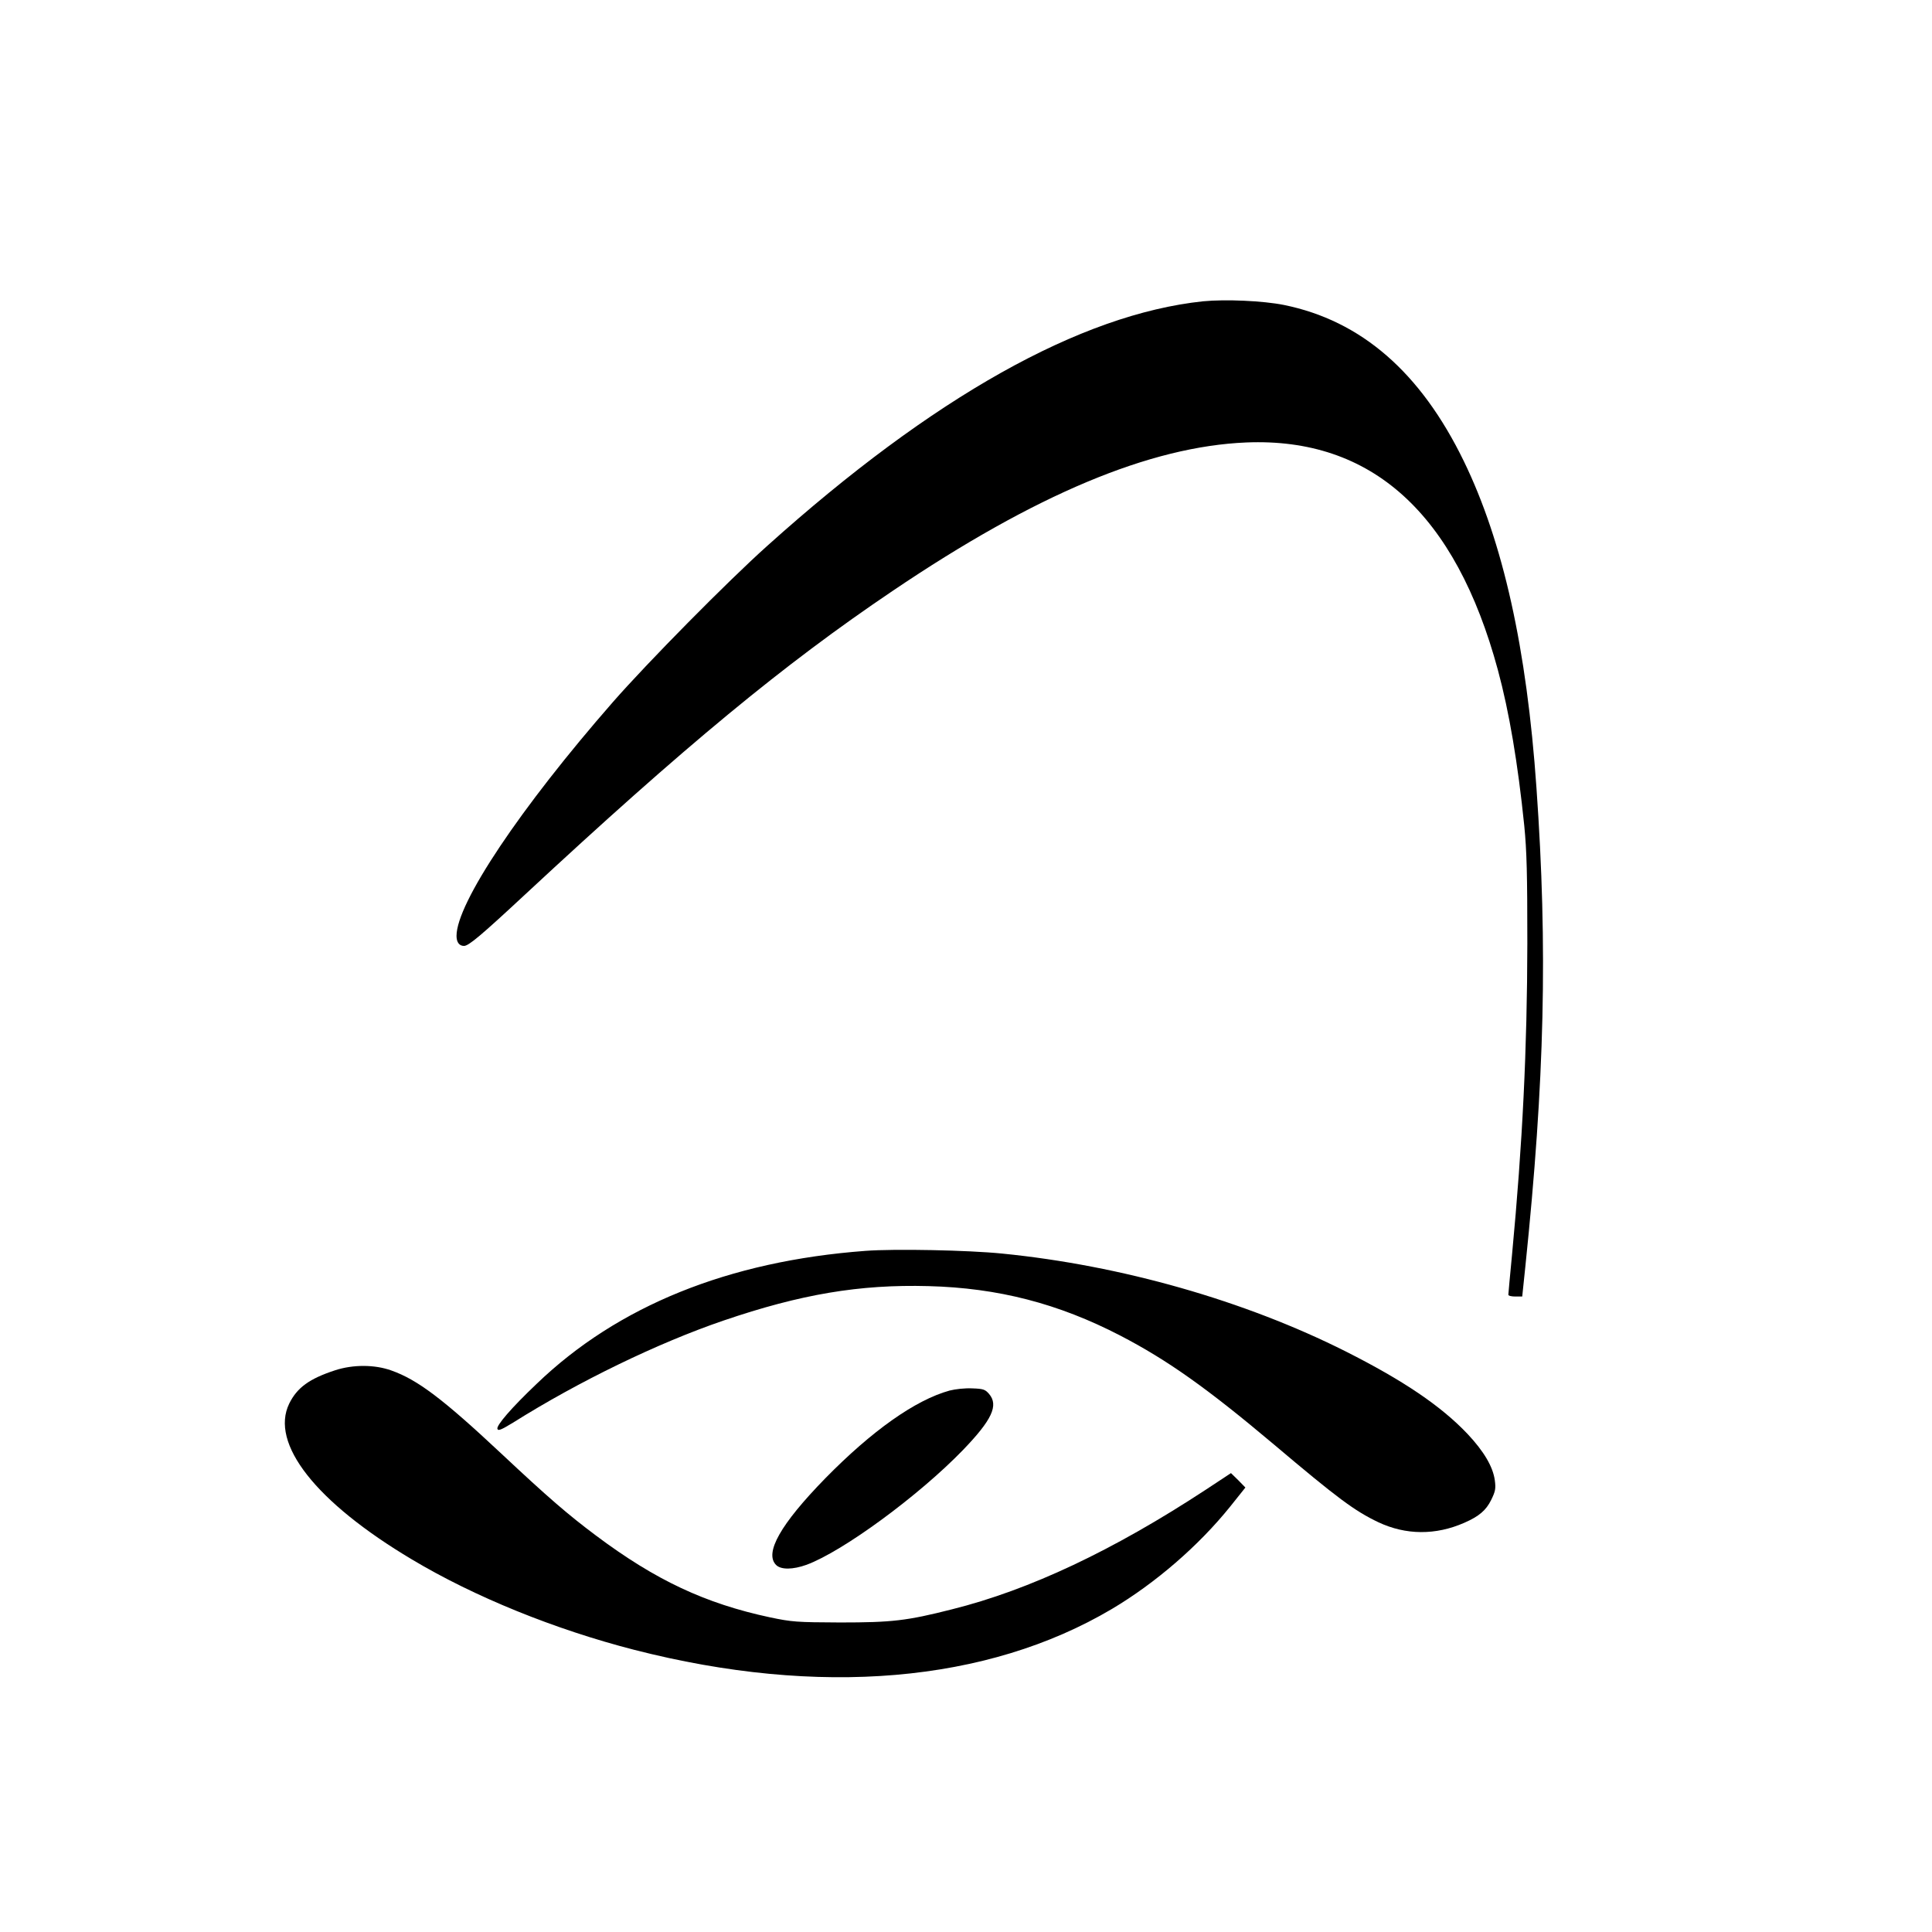
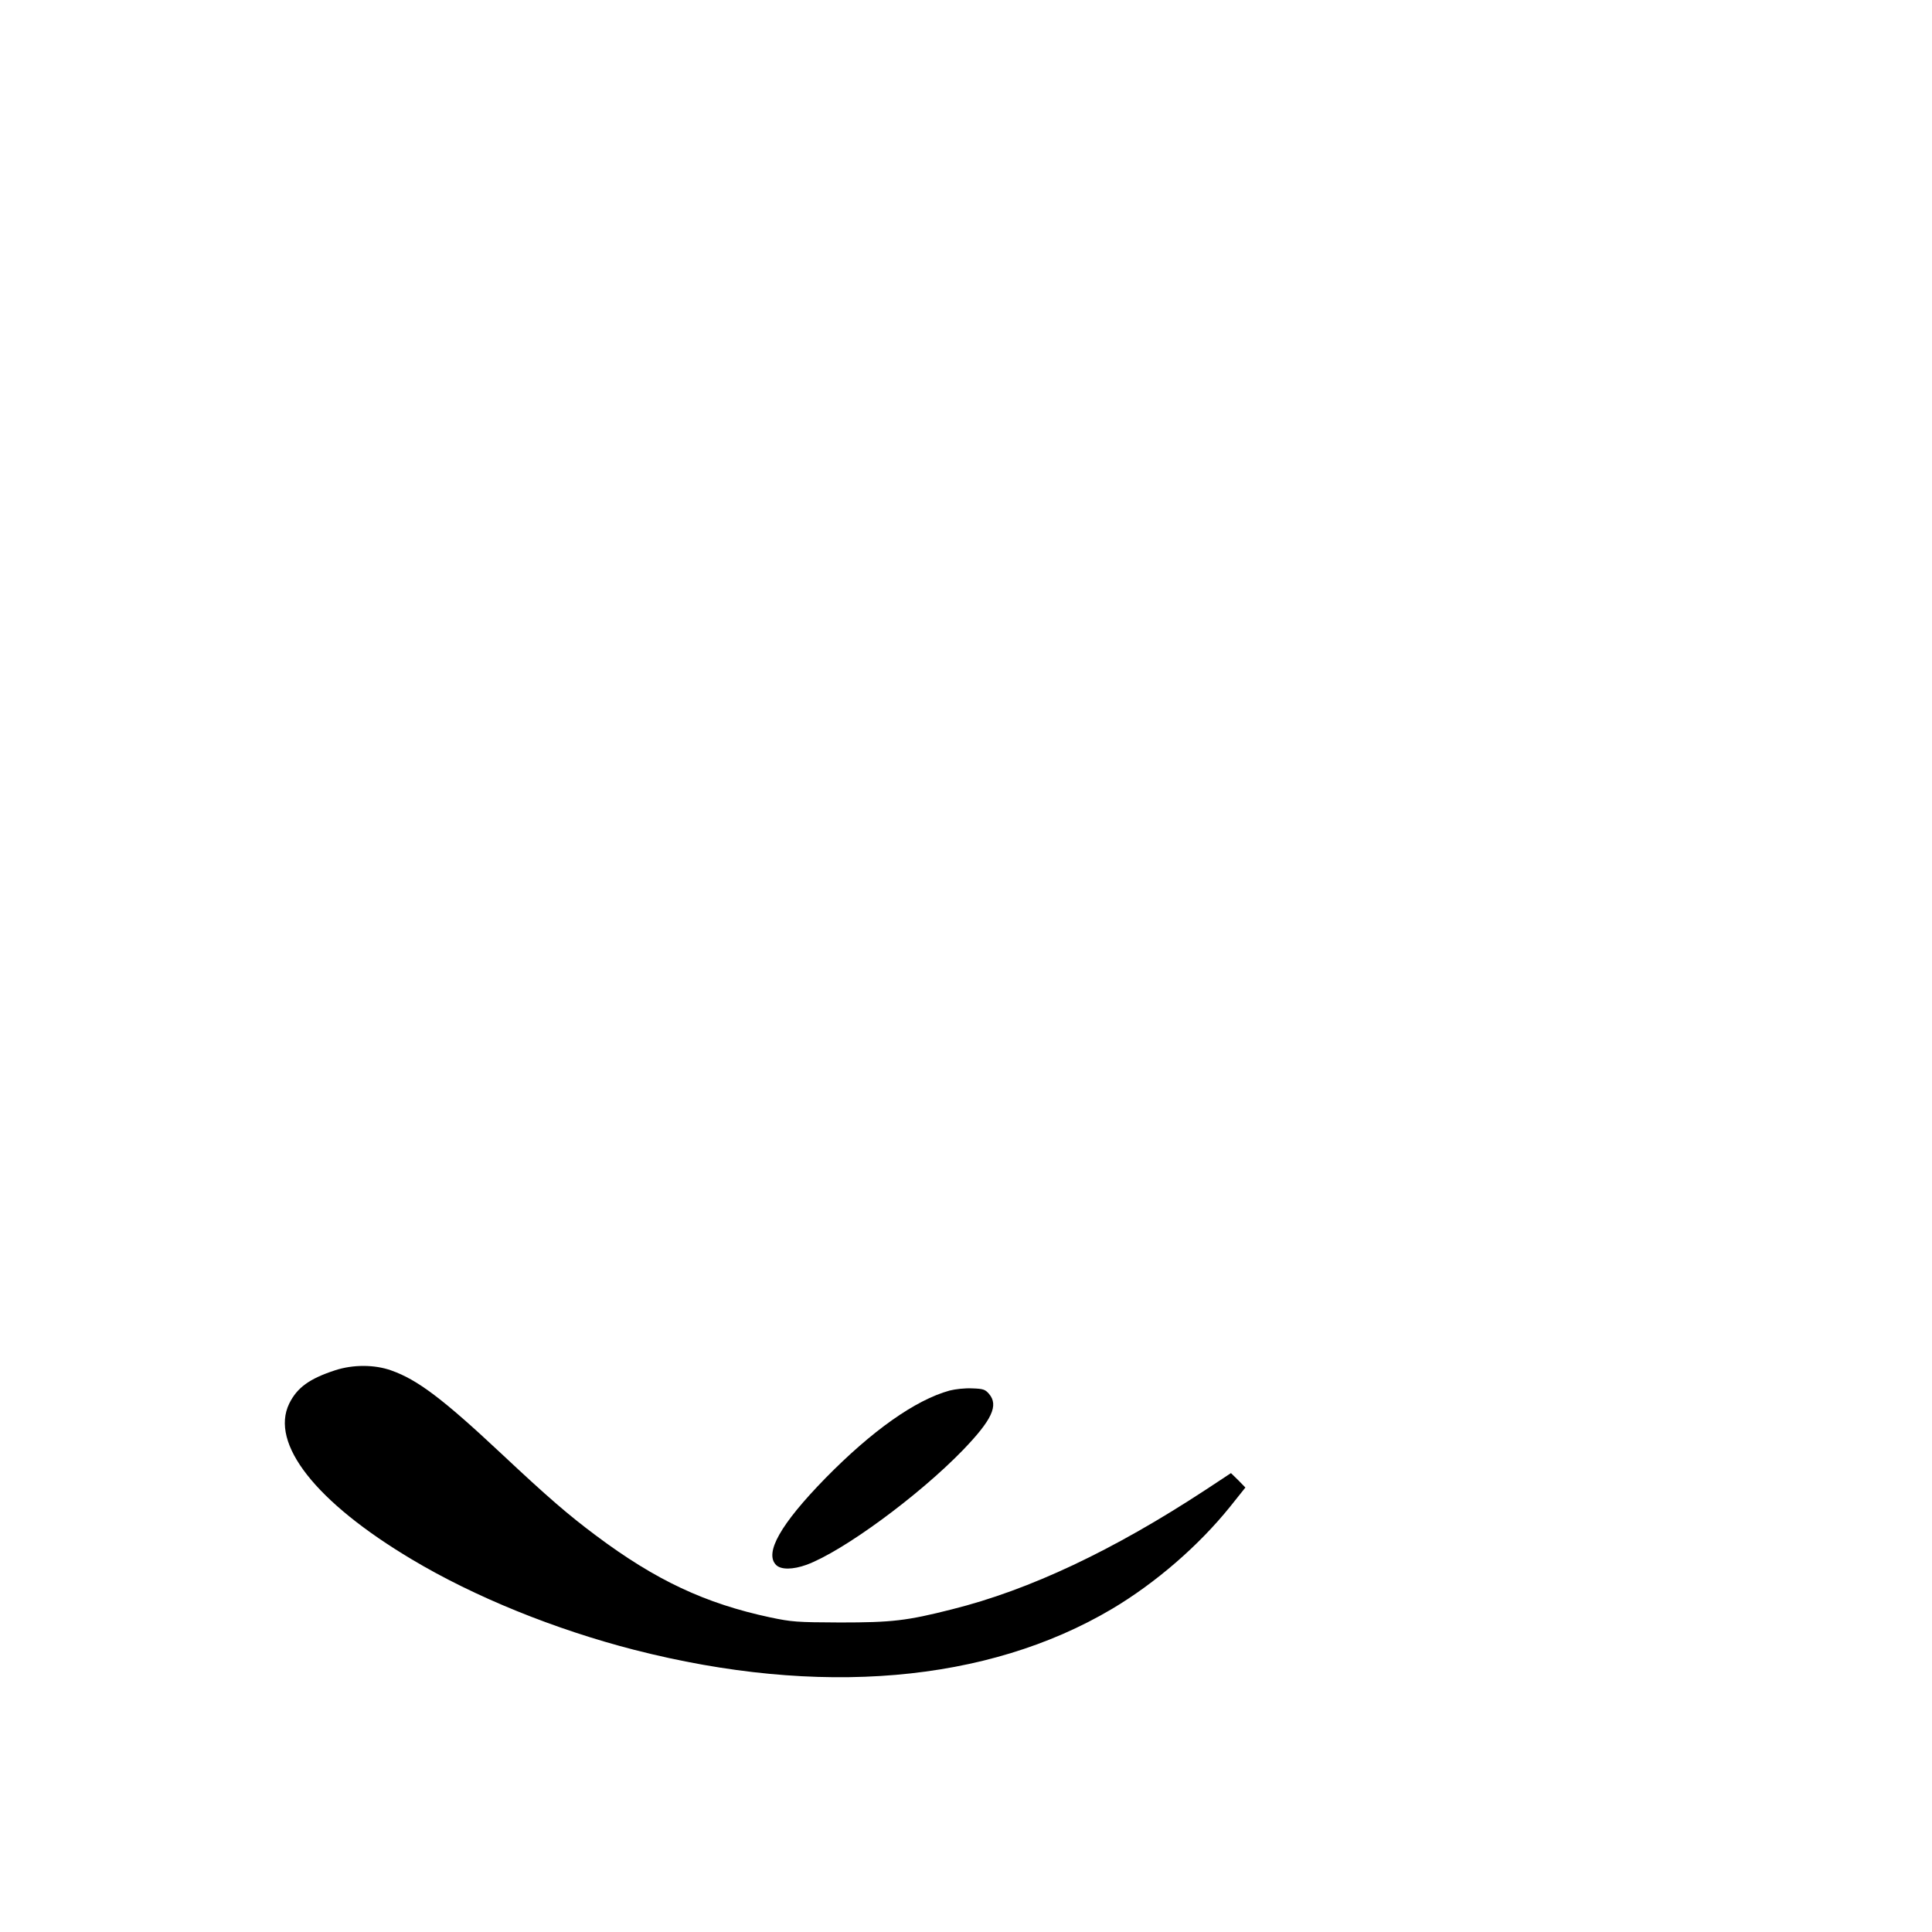
<svg xmlns="http://www.w3.org/2000/svg" version="1.0" width="1058pt" height="1058pt" viewBox="0 0 1058 1058" preserveAspectRatio="xMidYMid meet">
  <g transform="translate(0,1058) scale(0.1,-0.1)" fill="#000000" stroke="none">
-     <path d="M6588 8930 c-671 -71 -1479 -524 -2385 -1338 -217 -194 -657 -640 -847 -857 -506 -579 -856 -1101 -856 -1280 0 -35 15 -55 41 -55 25 0 90 54 334 281 877 815 1417 1261 2013 1663 783 529 1409 791 1937 813 686 28 1146 -388 1378 -1247 62 -230 109 -509 144 -850 14 -141 17 -268 17 -645 -1 -578 -26 -1094 -84 -1708 -11 -114 -20 -212 -20 -217 0 -6 17 -10 38 -10 l38 0 17 163 c106 1024 123 1744 61 2622 -53 764 -183 1348 -398 1790 -237 487 -562 769 -985 855 -115 23 -320 32 -443 20z" />
-     <path d="M4739 3730 c-749 -56 -1356 -301 -1800 -728 -140 -133 -222 -229 -215 -247 4 -12 21 -5 85 34 361 227 795 437 1152 559 425 145 746 199 1123 189 382 -10 711 -95 1051 -271 258 -134 474 -287 841 -596 349 -295 442 -364 572 -426 151 -71 314 -72 471 -3 80 35 119 68 147 125 23 47 26 62 20 107 -10 75 -60 159 -149 254 -146 154 -352 293 -667 452 -555 279 -1229 471 -1880 536 -187 19 -591 27 -751 15z" />
    <path d="M1835 3076 c-141 -46 -208 -95 -251 -182 -107 -219 145 -540 672 -854 343 -205 782 -383 1218 -495 1011 -259 1931 -181 2615 224 239 142 475 346 648 561 l83 104 -39 40 -40 39 -138 -91 c-506 -332 -965 -549 -1390 -655 -248 -63 -329 -72 -613 -72 -239 1 -263 3 -383 28 -355 76 -626 203 -952 447 -154 115 -264 210 -520 450 -320 300 -460 405 -602 455 -92 33 -210 33 -308 1z" />
-     <path d="M5200 2965 c-188 -52 -425 -220 -681 -481 -245 -251 -334 -409 -269 -474 27 -27 92 -26 167 1 200 74 615 379 856 628 159 165 197 245 143 308 -21 24 -31 28 -92 30 -40 2 -92 -4 -124 -12z" />
+     <path d="M5200 2965 c-188 -52 -425 -220 -681 -481 -245 -251 -334 -409 -269 -474 27 -27 92 -26 167 1 200 74 615 379 856 628 159 165 197 245 143 308 -21 24 -31 28 -92 30 -40 2 -92 -4 -124 -12" />
  </g>
</svg>